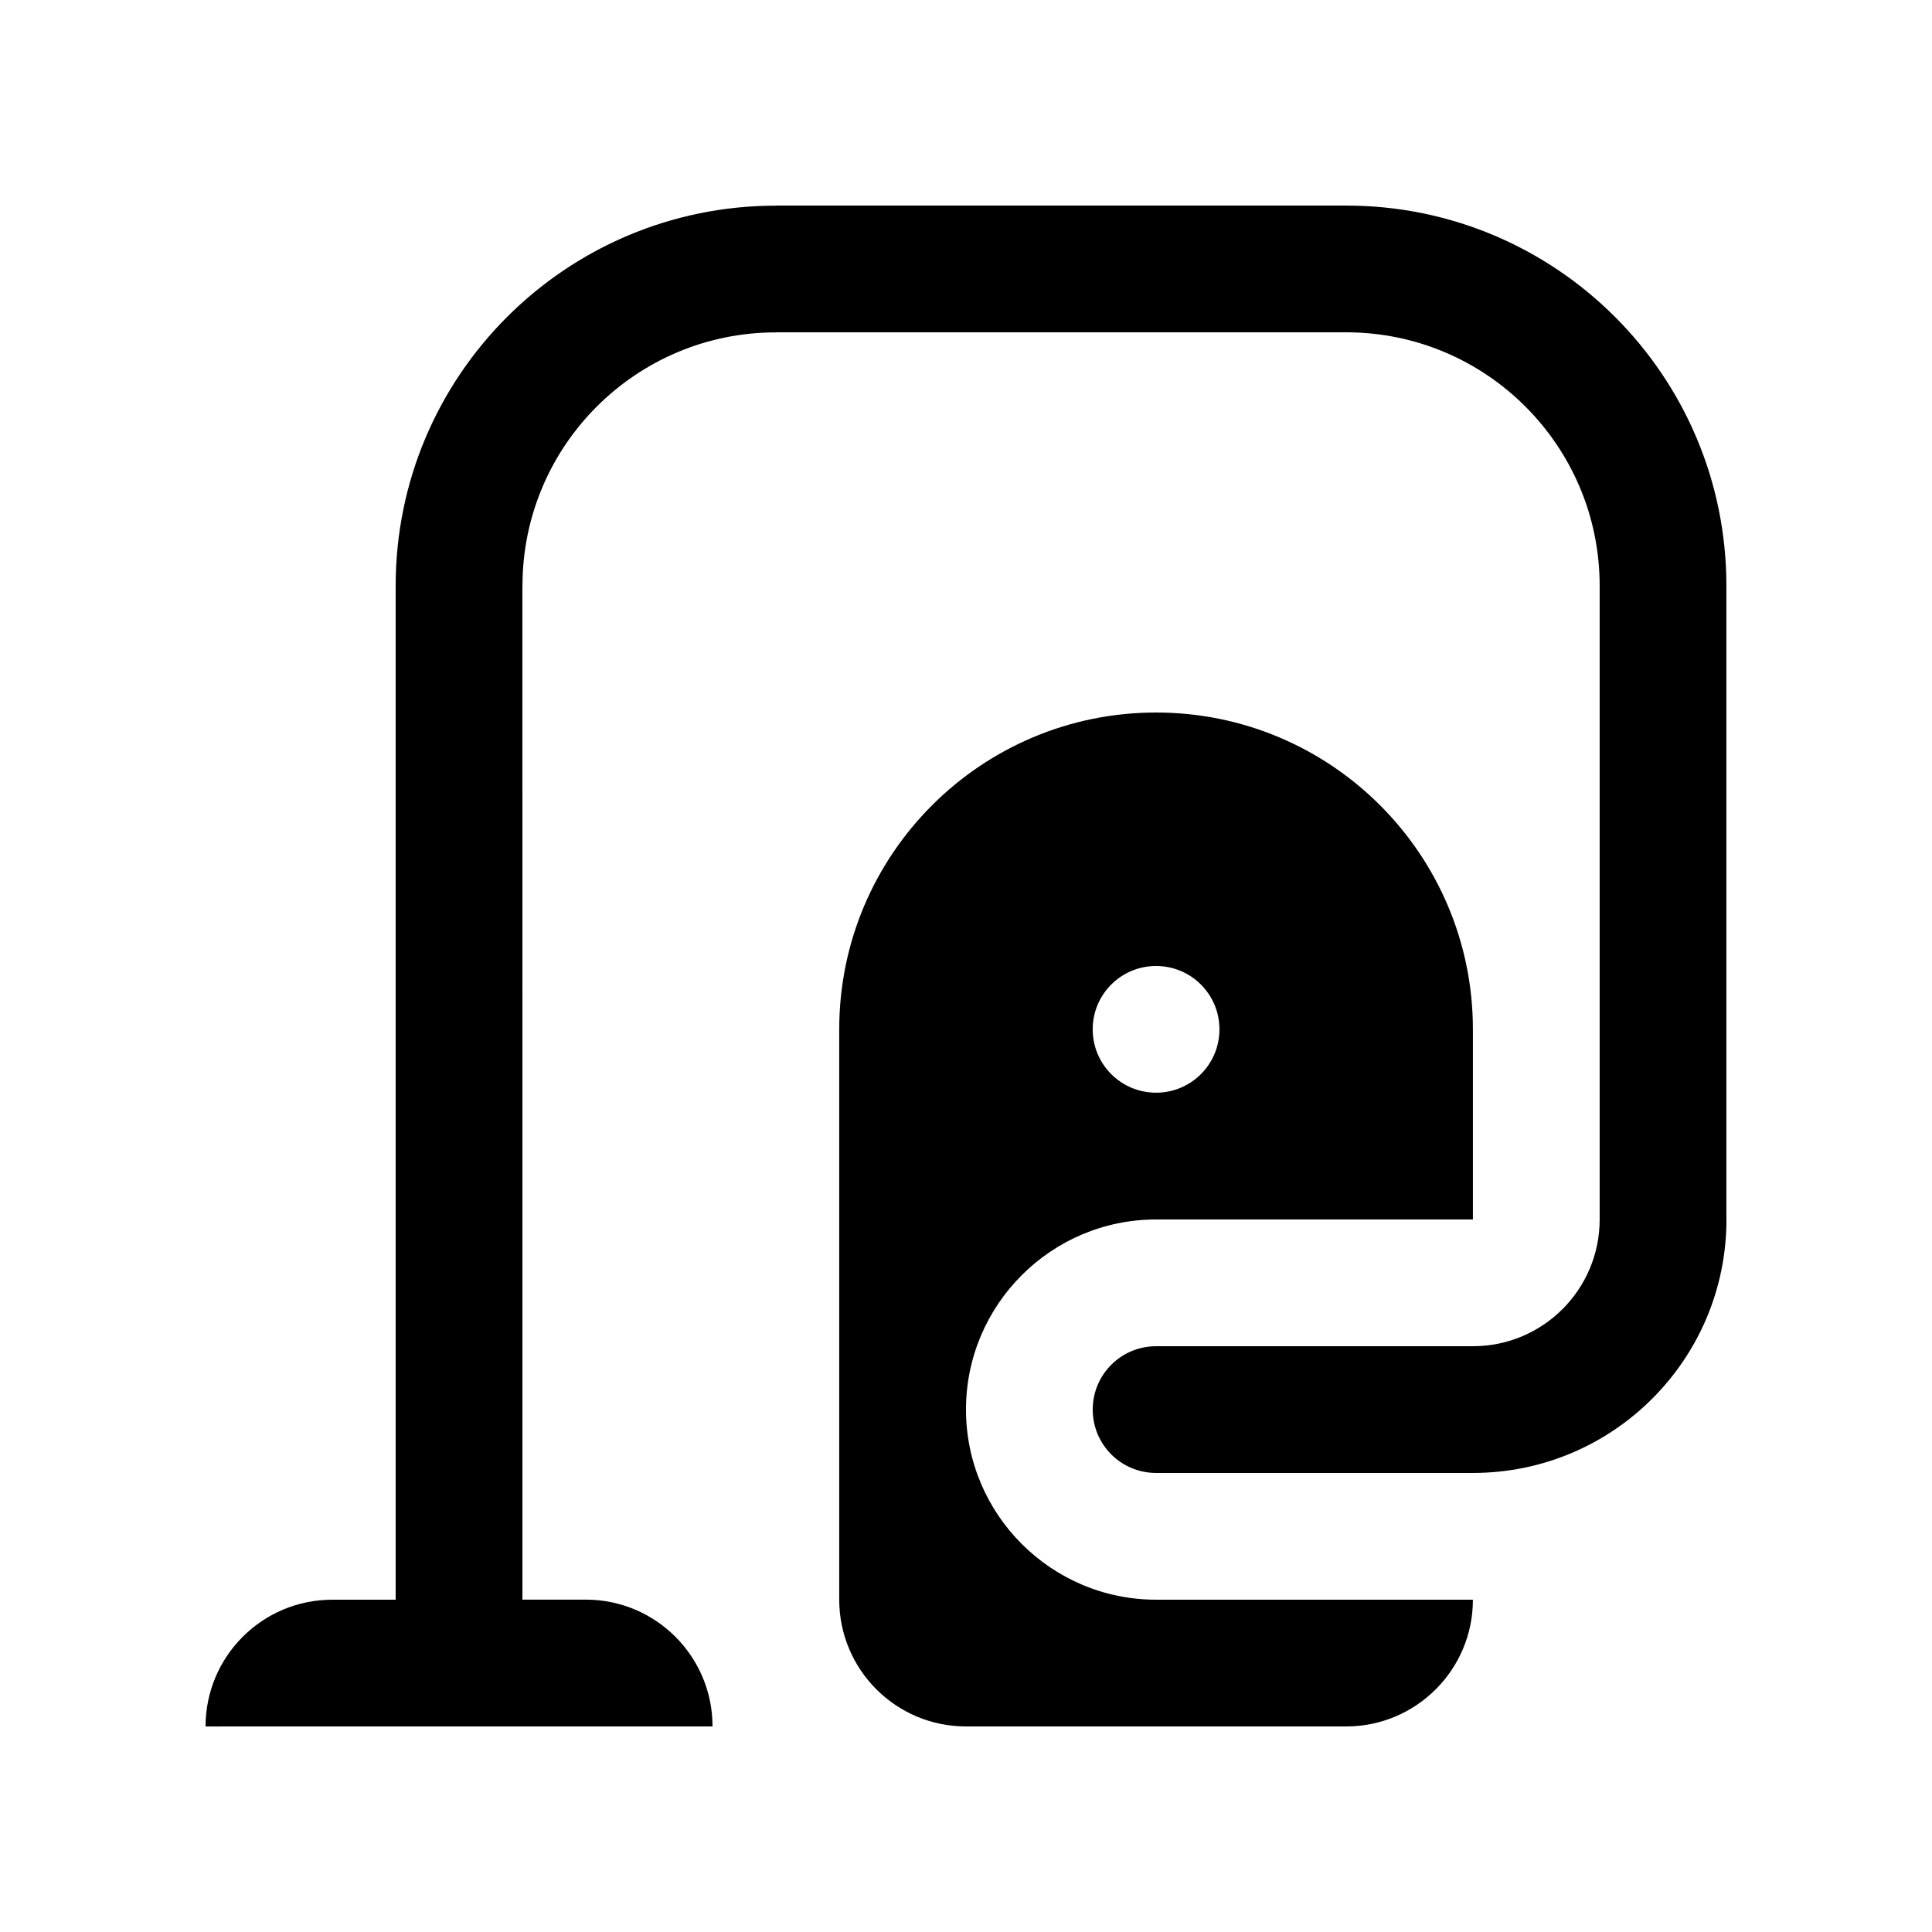
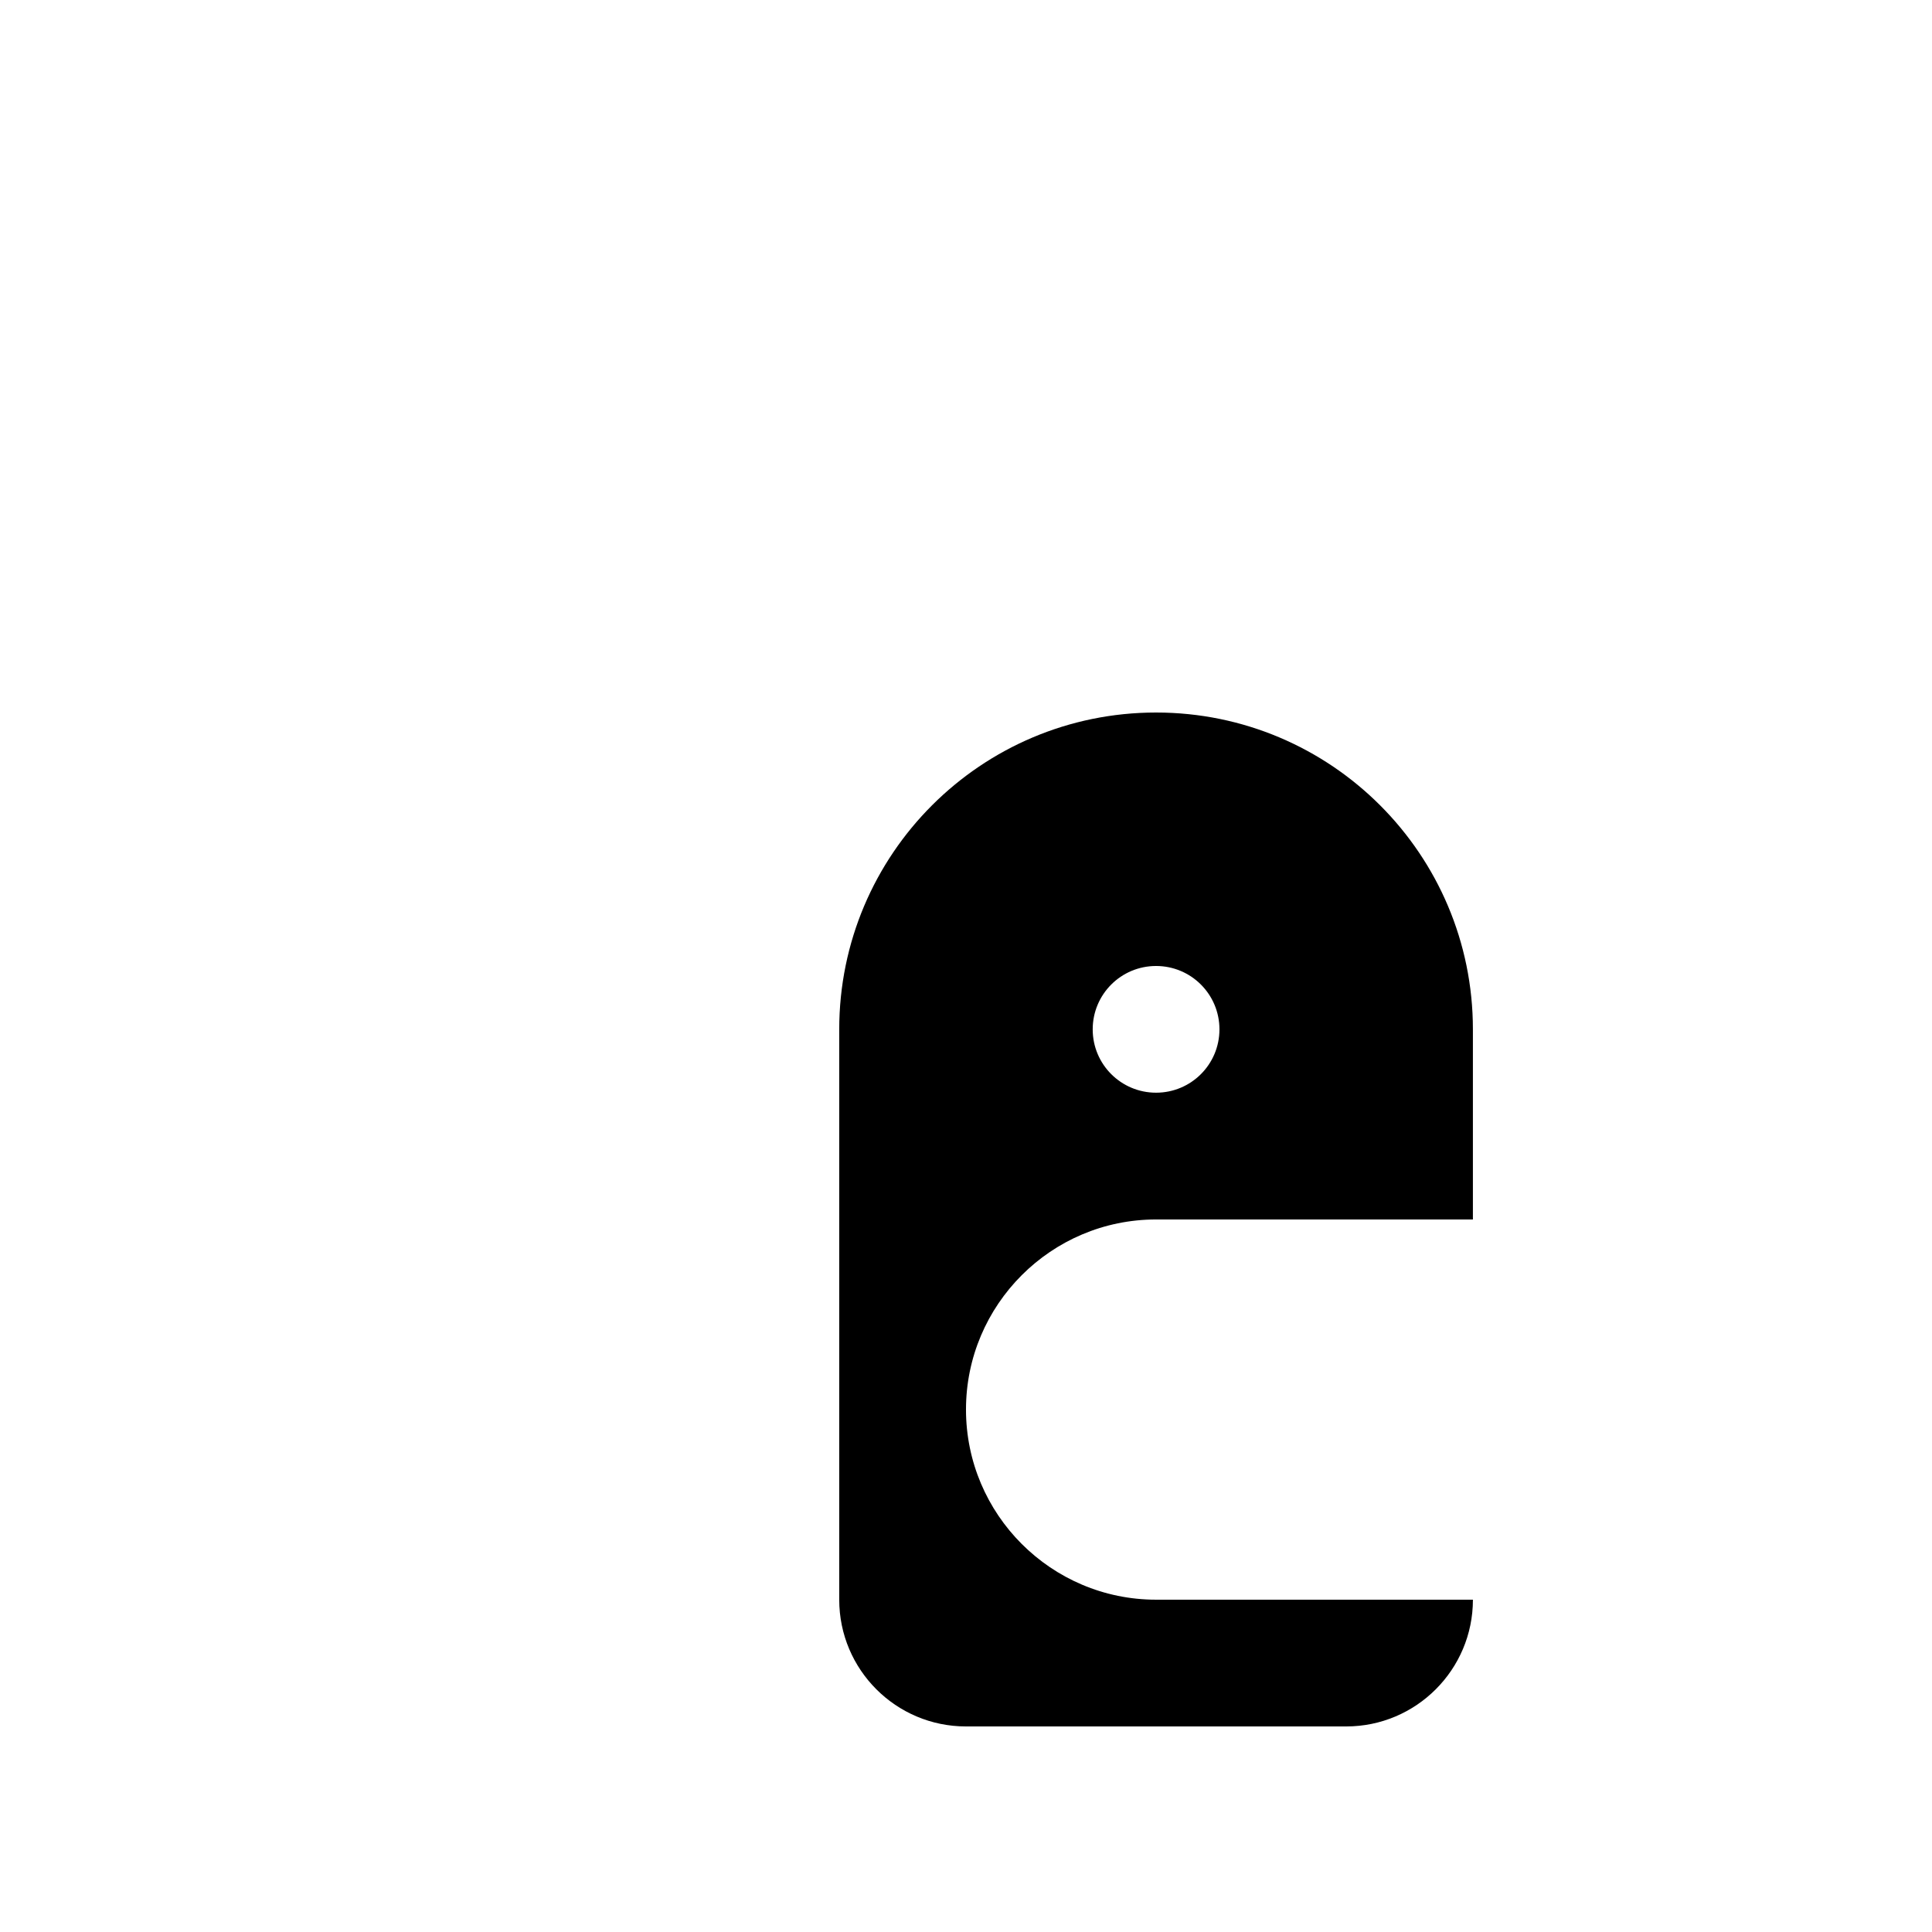
<svg xmlns="http://www.w3.org/2000/svg" fill="#000000" width="800px" height="800px" version="1.1" viewBox="144 144 512 512">
  <g>
-     <path d="m601.51 467.17v-167.93c0-55.629-45.082-100.76-100.74-100.76v0.02l-0.016-0.02h-151.14v0.02c-55.625 0.016-100.76 45.078-100.76 100.74v268.7h-16.793c-18.551 0-33.586 15.039-33.586 33.59l134.35-0.012c0-18.551-15.035-33.598-33.582-33.598h-16.797l-0.004-268.68h0.02c0-37.09 30.094-67.156 67.172-67.156v-0.016h151.12l0.016-0.02v0.02c37.094 0 67.156 30.109 67.156 67.172v167.93c0 18.57-15.055 33.594-33.59 33.594h-83.961c-9.281 0-16.793 7.508-16.793 16.785 0 9.289 7.512 16.797 16.793 16.797h83.965c37.082 0 67.188-30.043 67.188-67.18z" />
    <path d="m450.37 467.17h83.965v-50.375c0-46.379-37.586-83.969-83.965-83.969-46.375 0-83.965 37.59-83.965 83.969v151.14c0 18.535 15.039 33.59 33.59 33.59h100.76c18.531 0 33.582-15.055 33.582-33.59h-83.965c-27.781 0-50.375-22.602-50.375-50.383-0.004-27.777 22.594-50.379 50.375-50.379zm0-67.172c9.285 0 16.797 7.508 16.797 16.793 0 9.281-7.512 16.785-16.797 16.785-9.281 0-16.793-7.508-16.793-16.785 0-9.289 7.512-16.793 16.793-16.793z" />
  </g>
</svg>